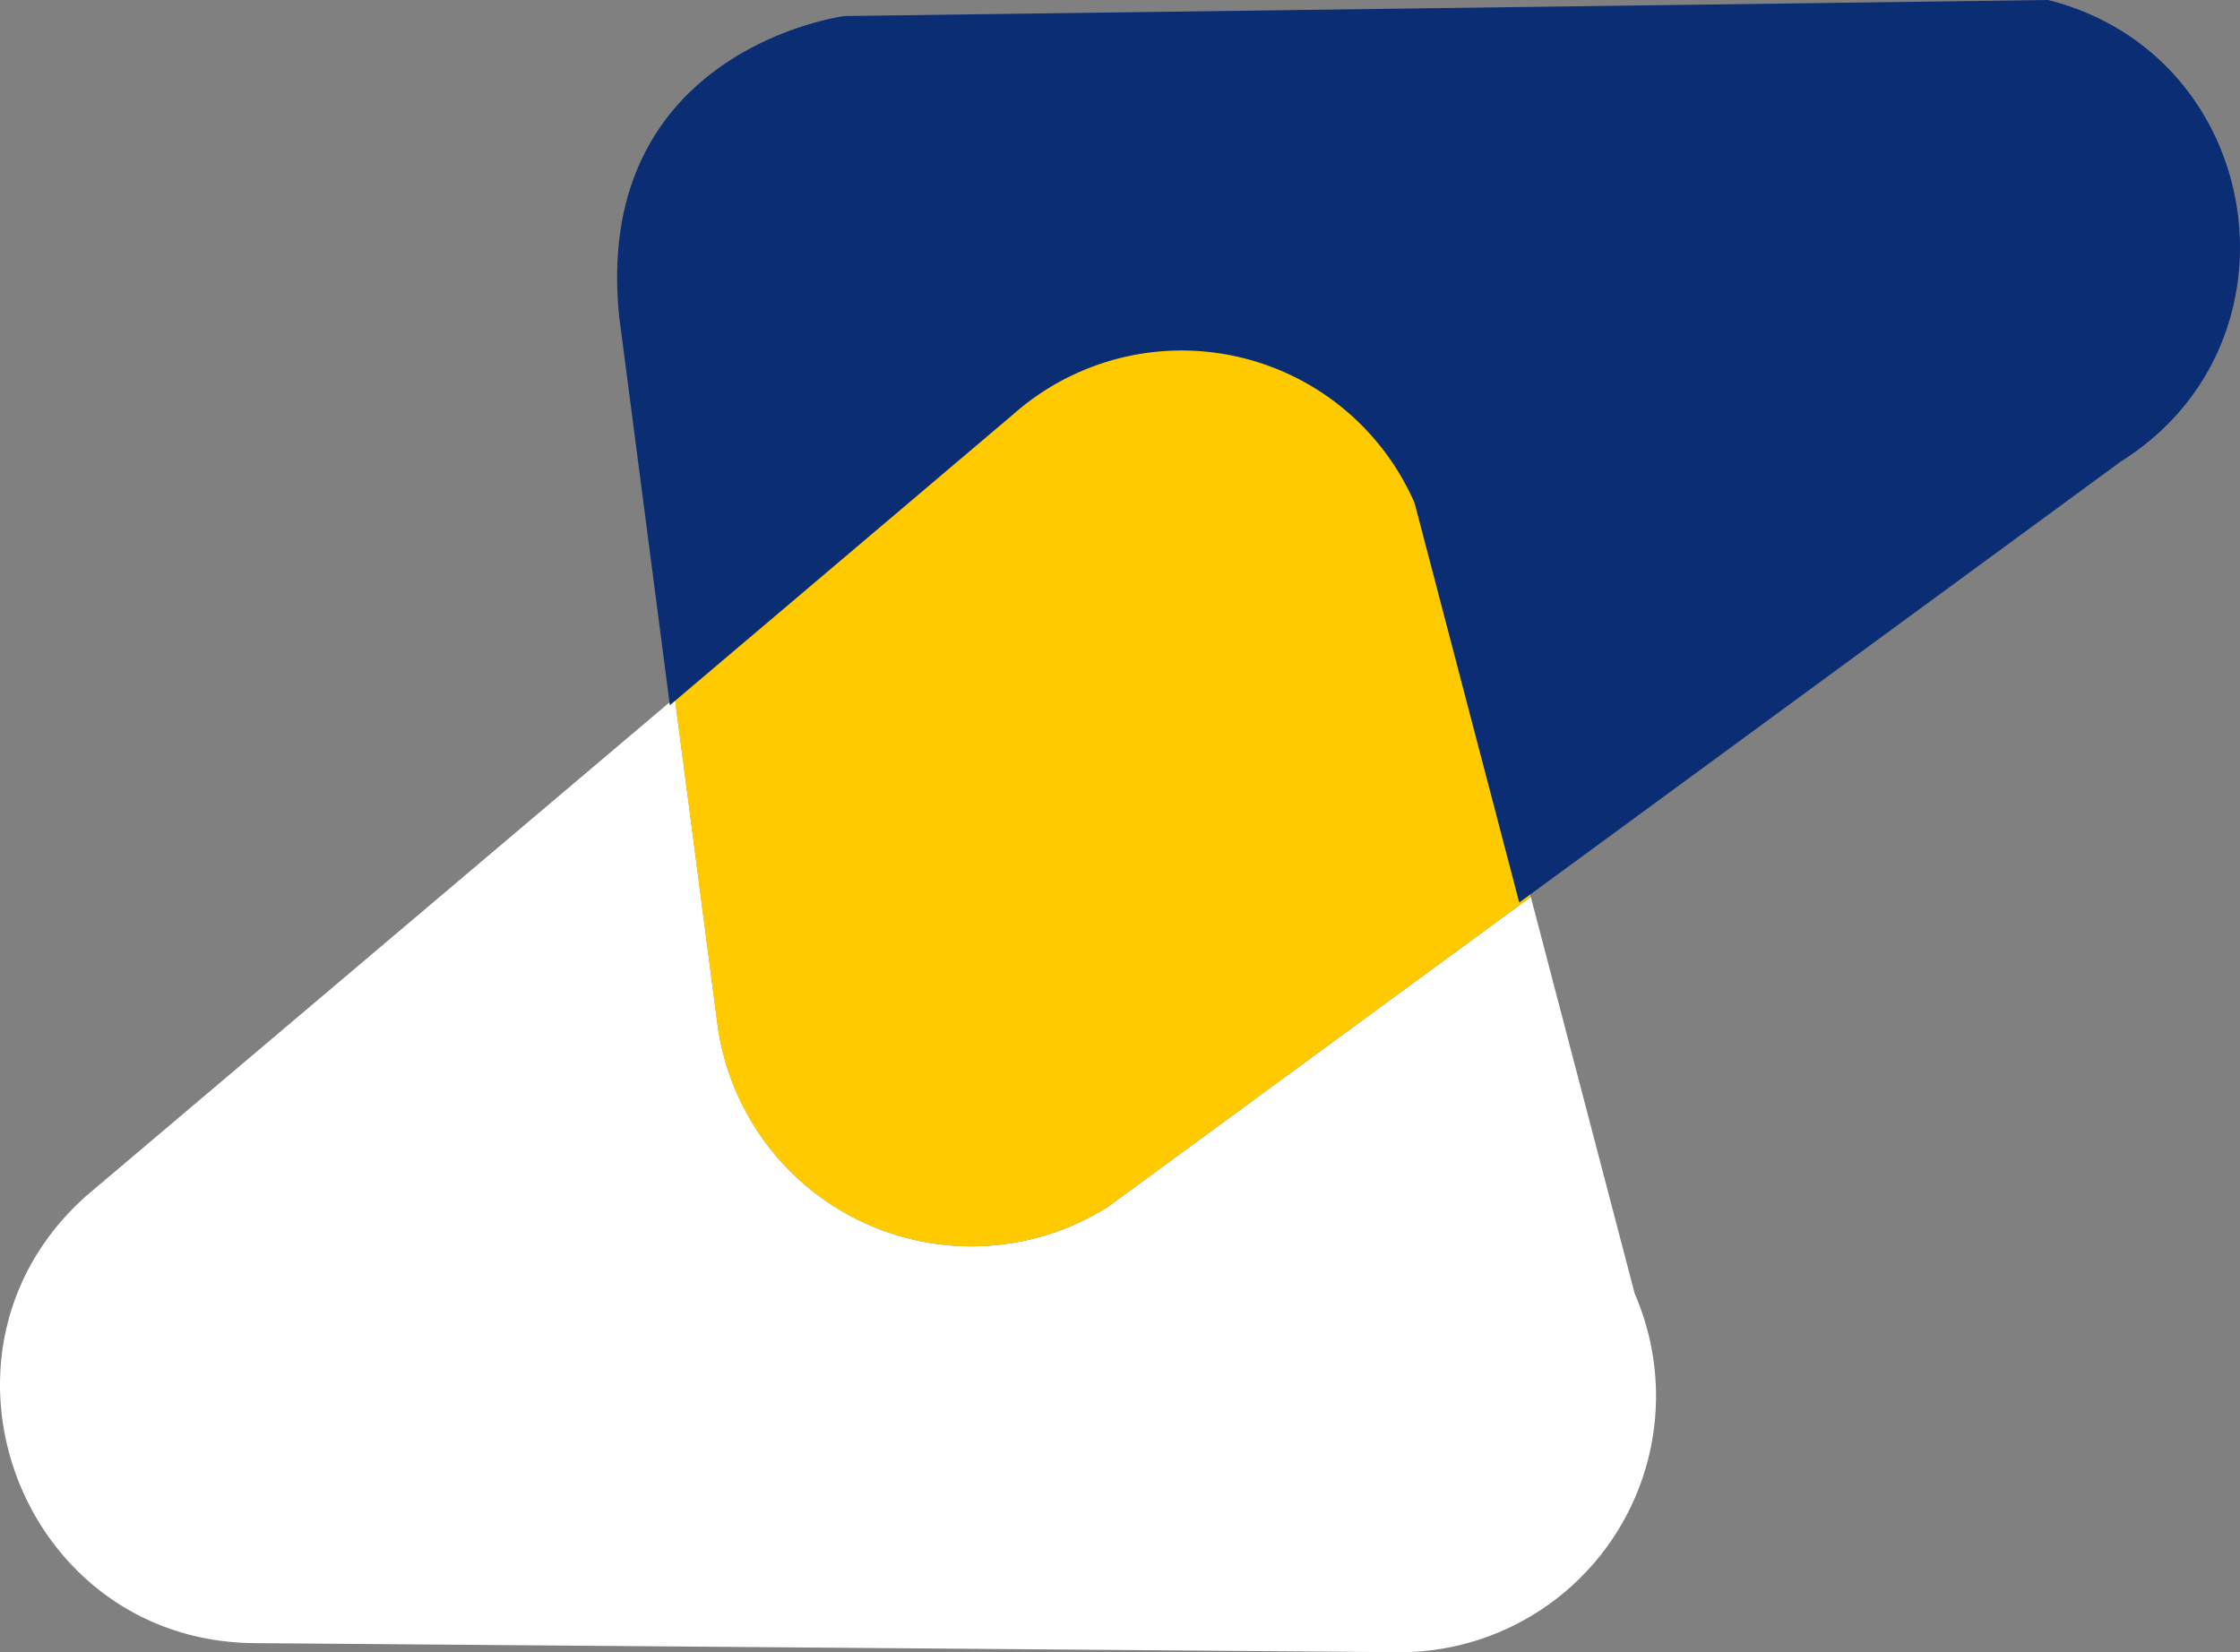
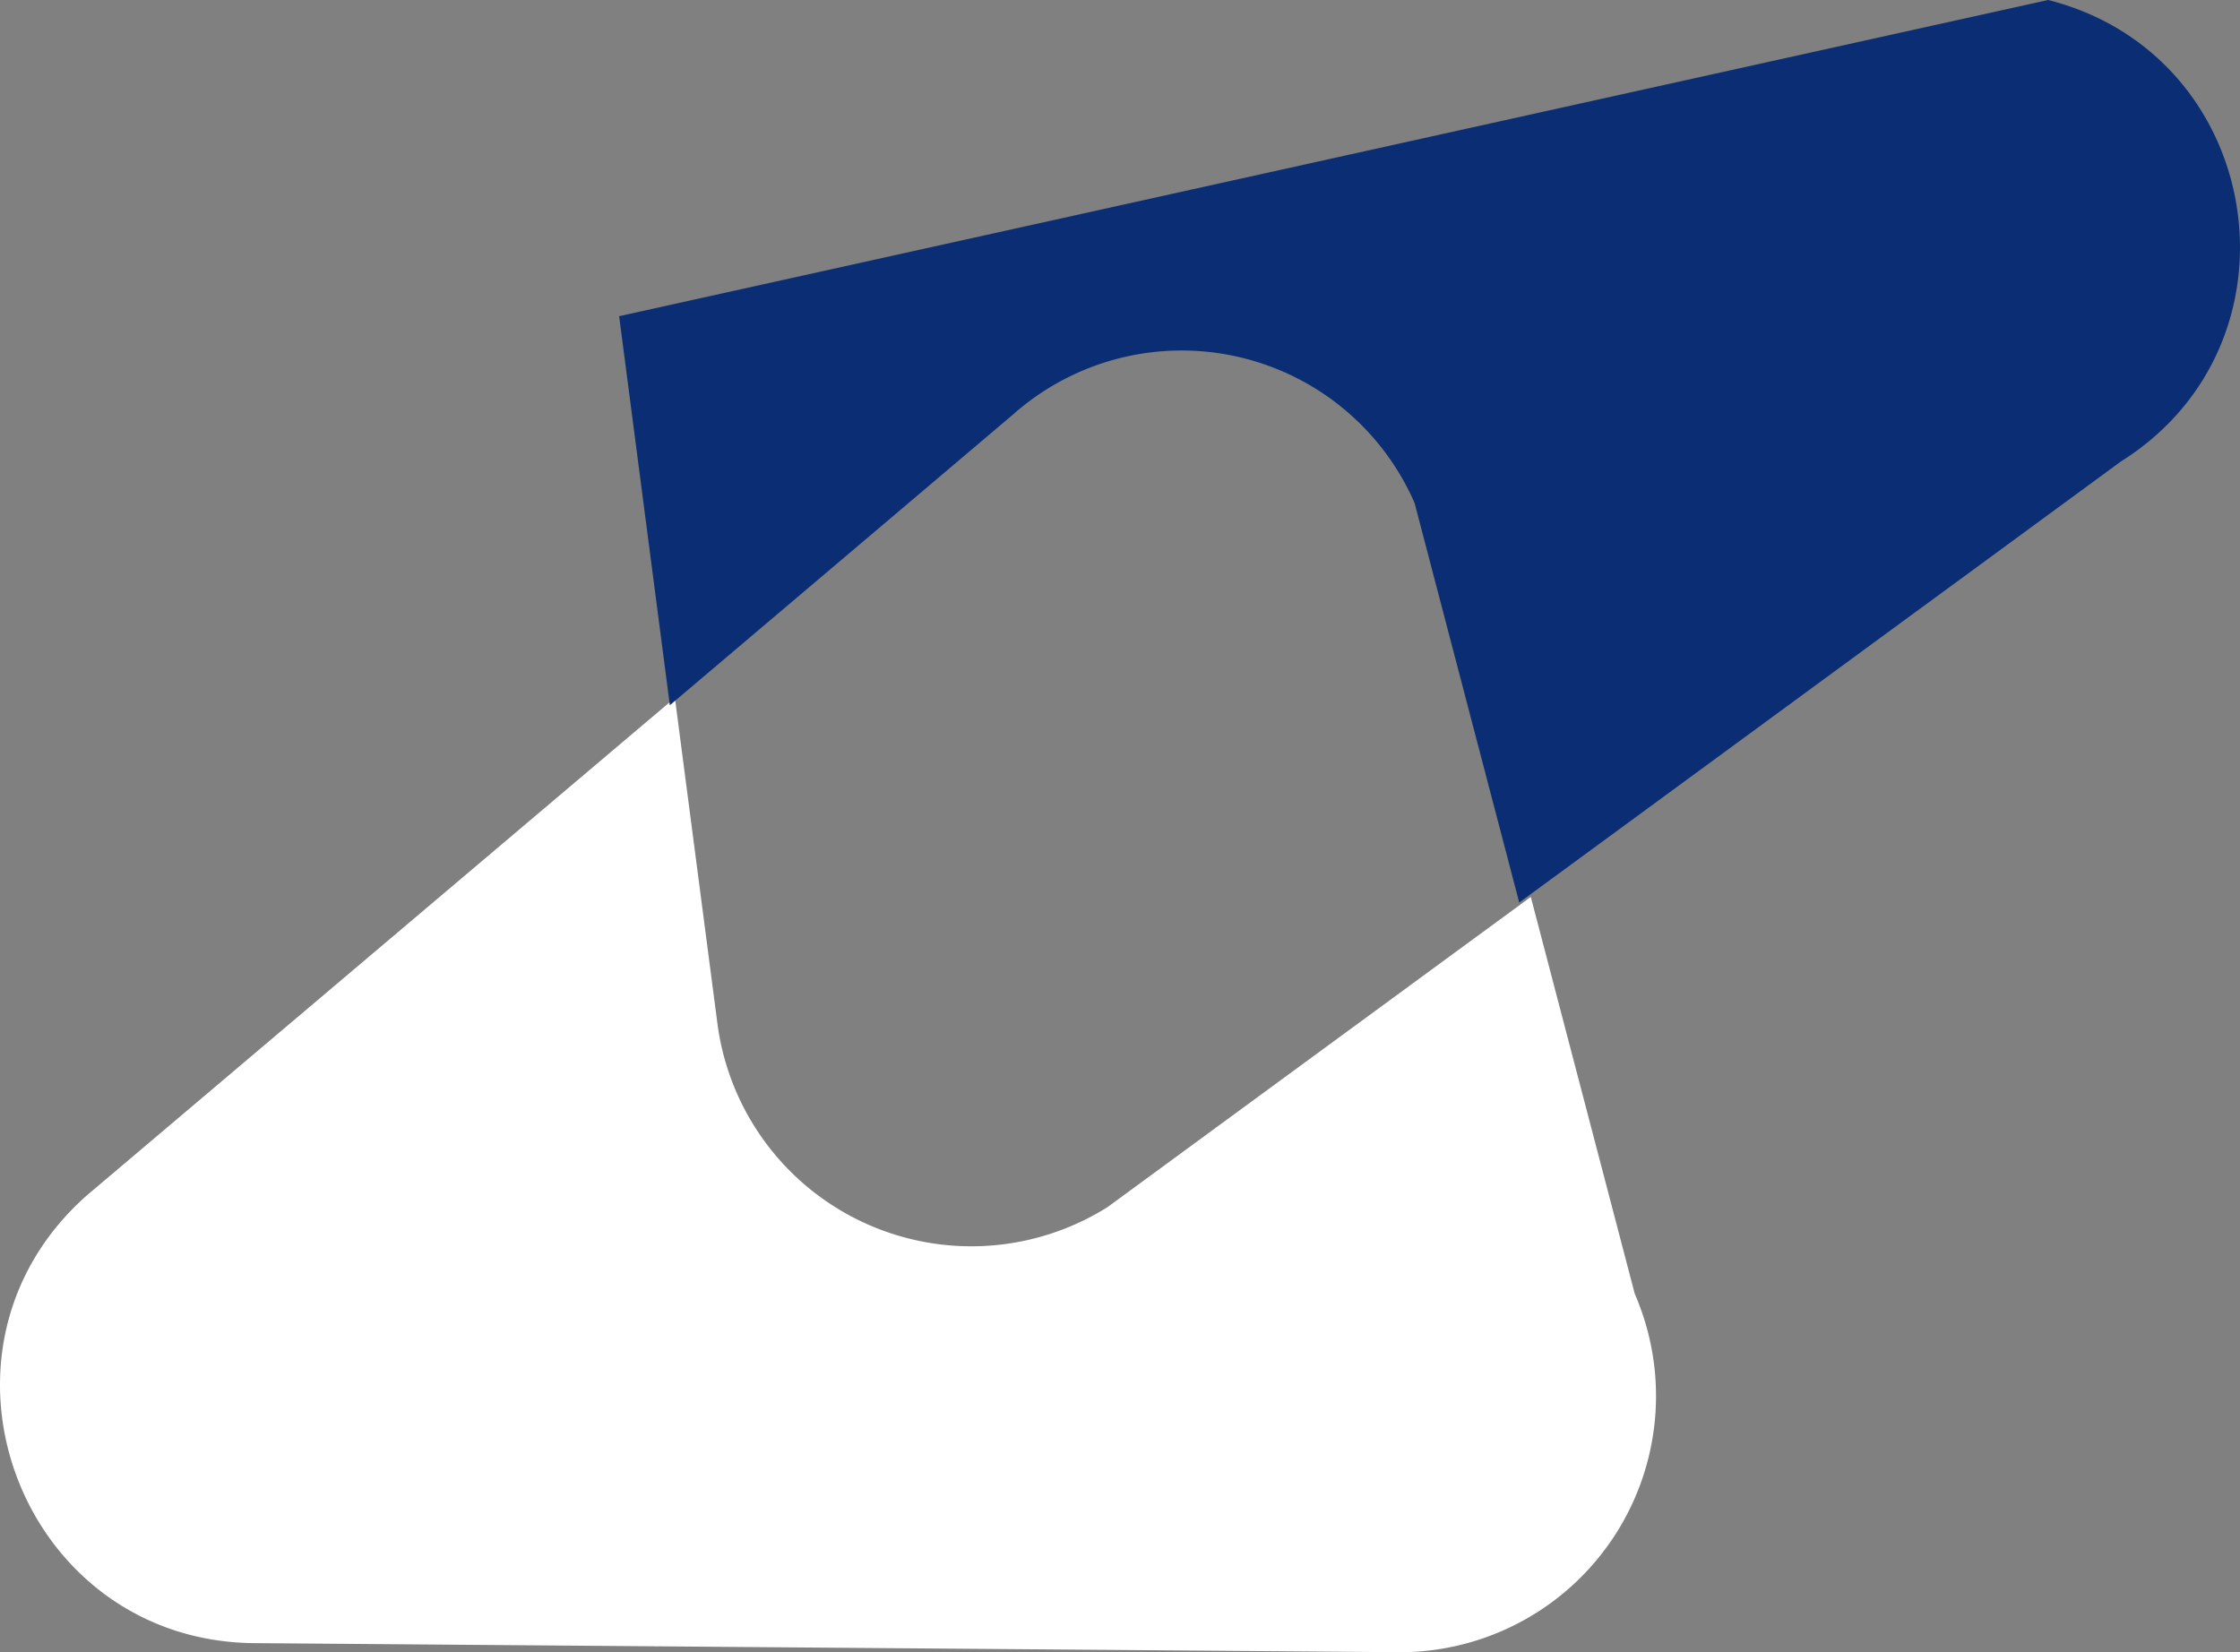
<svg xmlns="http://www.w3.org/2000/svg" viewBox="0 0 333.47 246">
  <rect x="0" y="0" width="333.47" height="246" fill="#808080" stroke="none" />
  <defs>
    <style>.cls-1{fill:#fff;}.cls-2{fill:#ffca00;}.cls-3{fill:#0a2d73;}</style>
  </defs>
  <title>dark</title>
  <g id="Layer_2" data-name="Layer 2">
    <g id="Layer_1-2" data-name="Layer 1">
      <path class="cls-1" d="M208.48,246l-170.2-1.35c-35.11.06-51.65-43.38-25.37-66.65l87.56-74.1,6.34,48.55a38.13,38.13,0,0,0,58.08,27.27l63-46.18,15.48,59.1A38.15,38.15,0,0,1,208.48,246Z" />
-       <path class="cls-2" d="M227.87,133.54l-63,46.18a38.13,38.13,0,0,1-58.08-27.27l-6.34-48.55L152,60.32A38.11,38.11,0,0,1,212.18,73.6Z" />
-       <path class="cls-3" d="M315.74,68.71l-89.57,65.67L210.59,74.89A37.83,37.83,0,0,0,150.83,61.7L99.72,105,92.17,47.08c-4-39.8,33.54-44.69,33.54-44.69L304.91,0C337.16,8.18,343.93,51,315.74,68.71Z" />
+       <path class="cls-3" d="M315.74,68.71l-89.57,65.67L210.59,74.89A37.83,37.83,0,0,0,150.83,61.7L99.72,105,92.17,47.08L304.91,0C337.16,8.18,343.93,51,315.74,68.71Z" />
    </g>
  </g>
</svg>